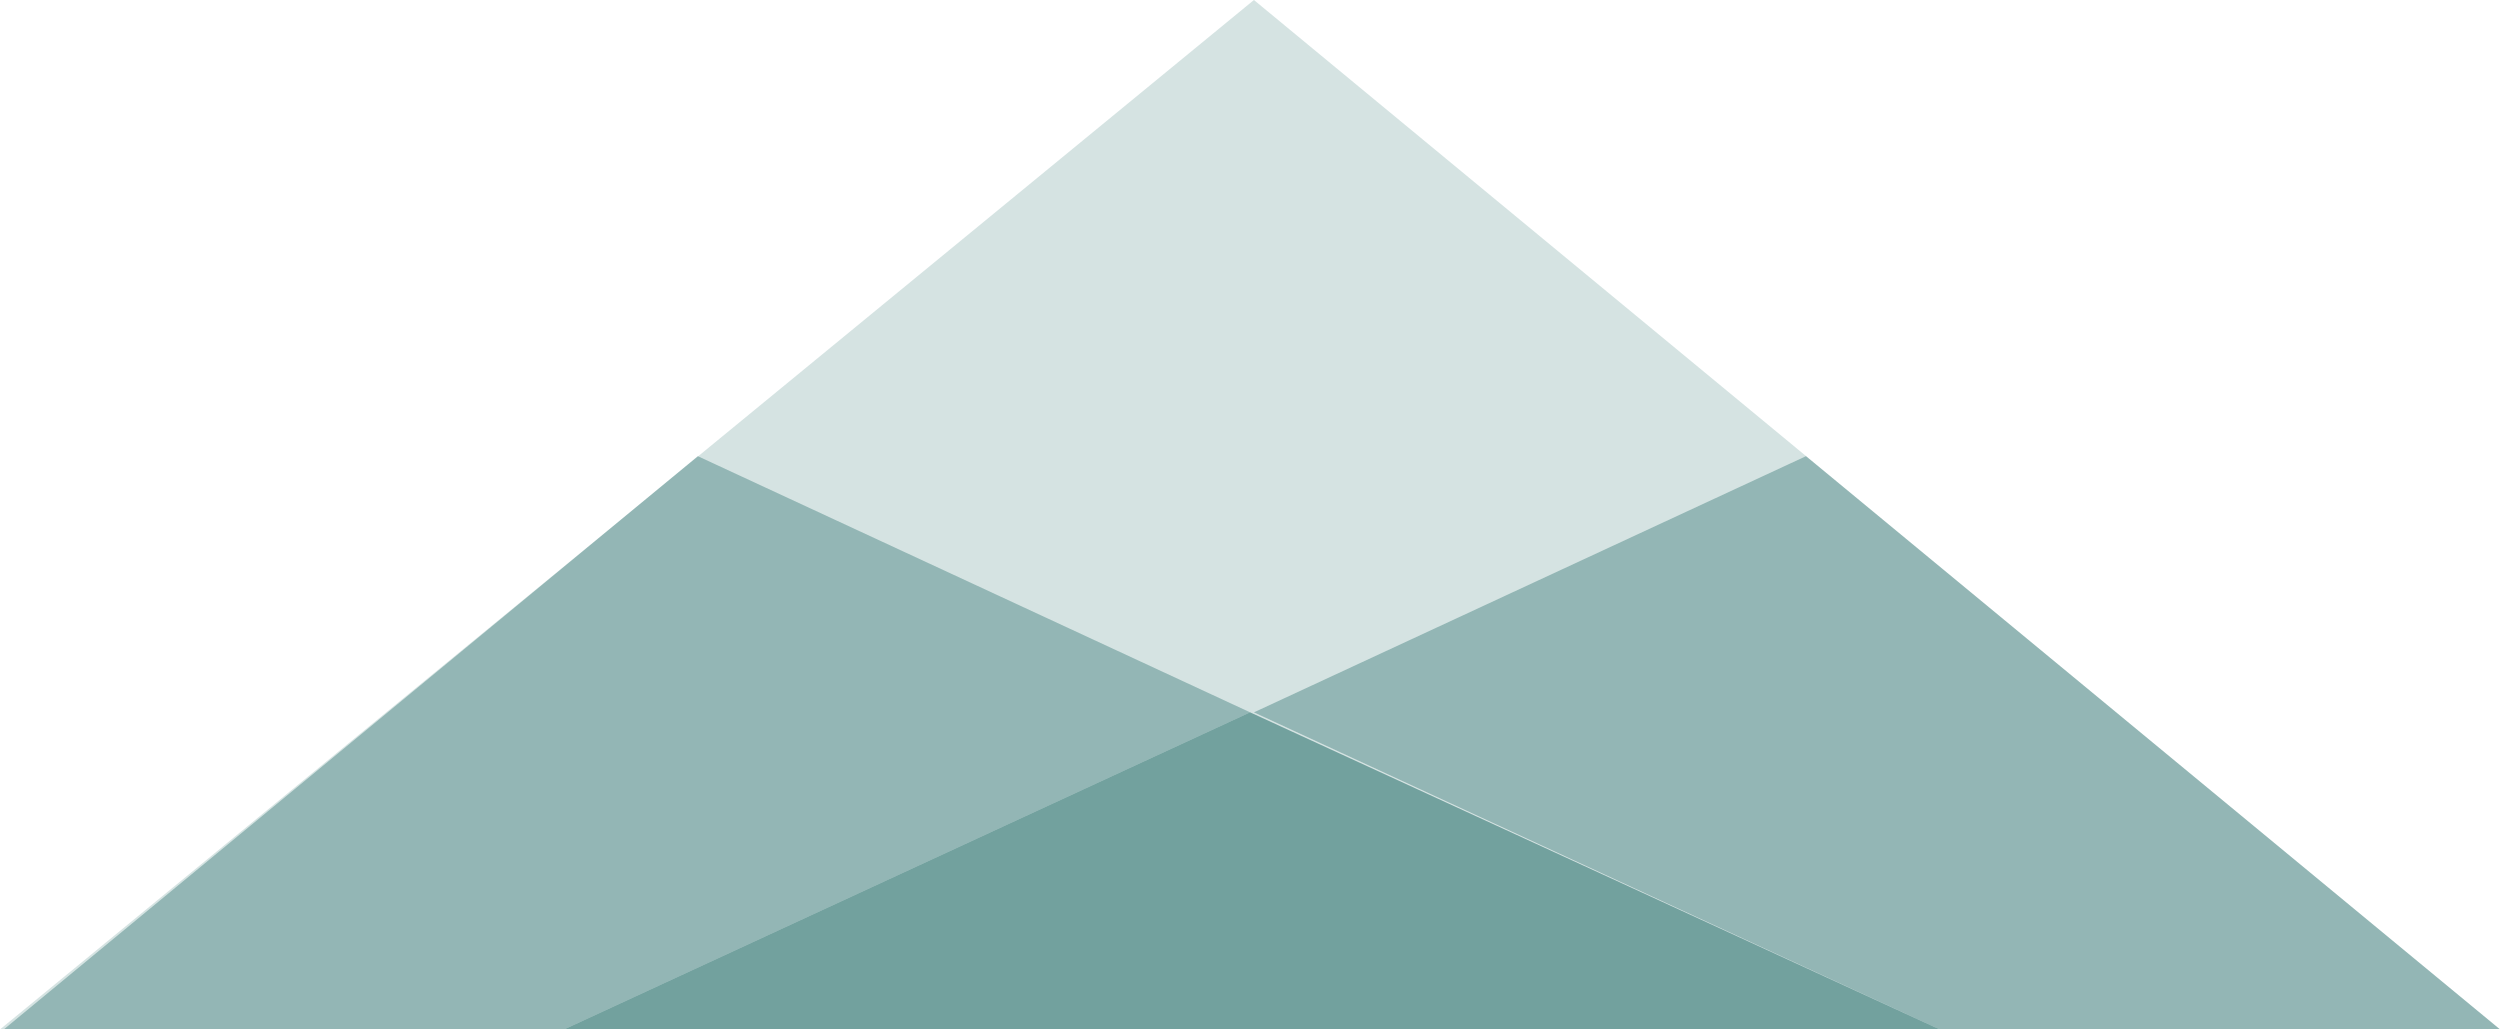
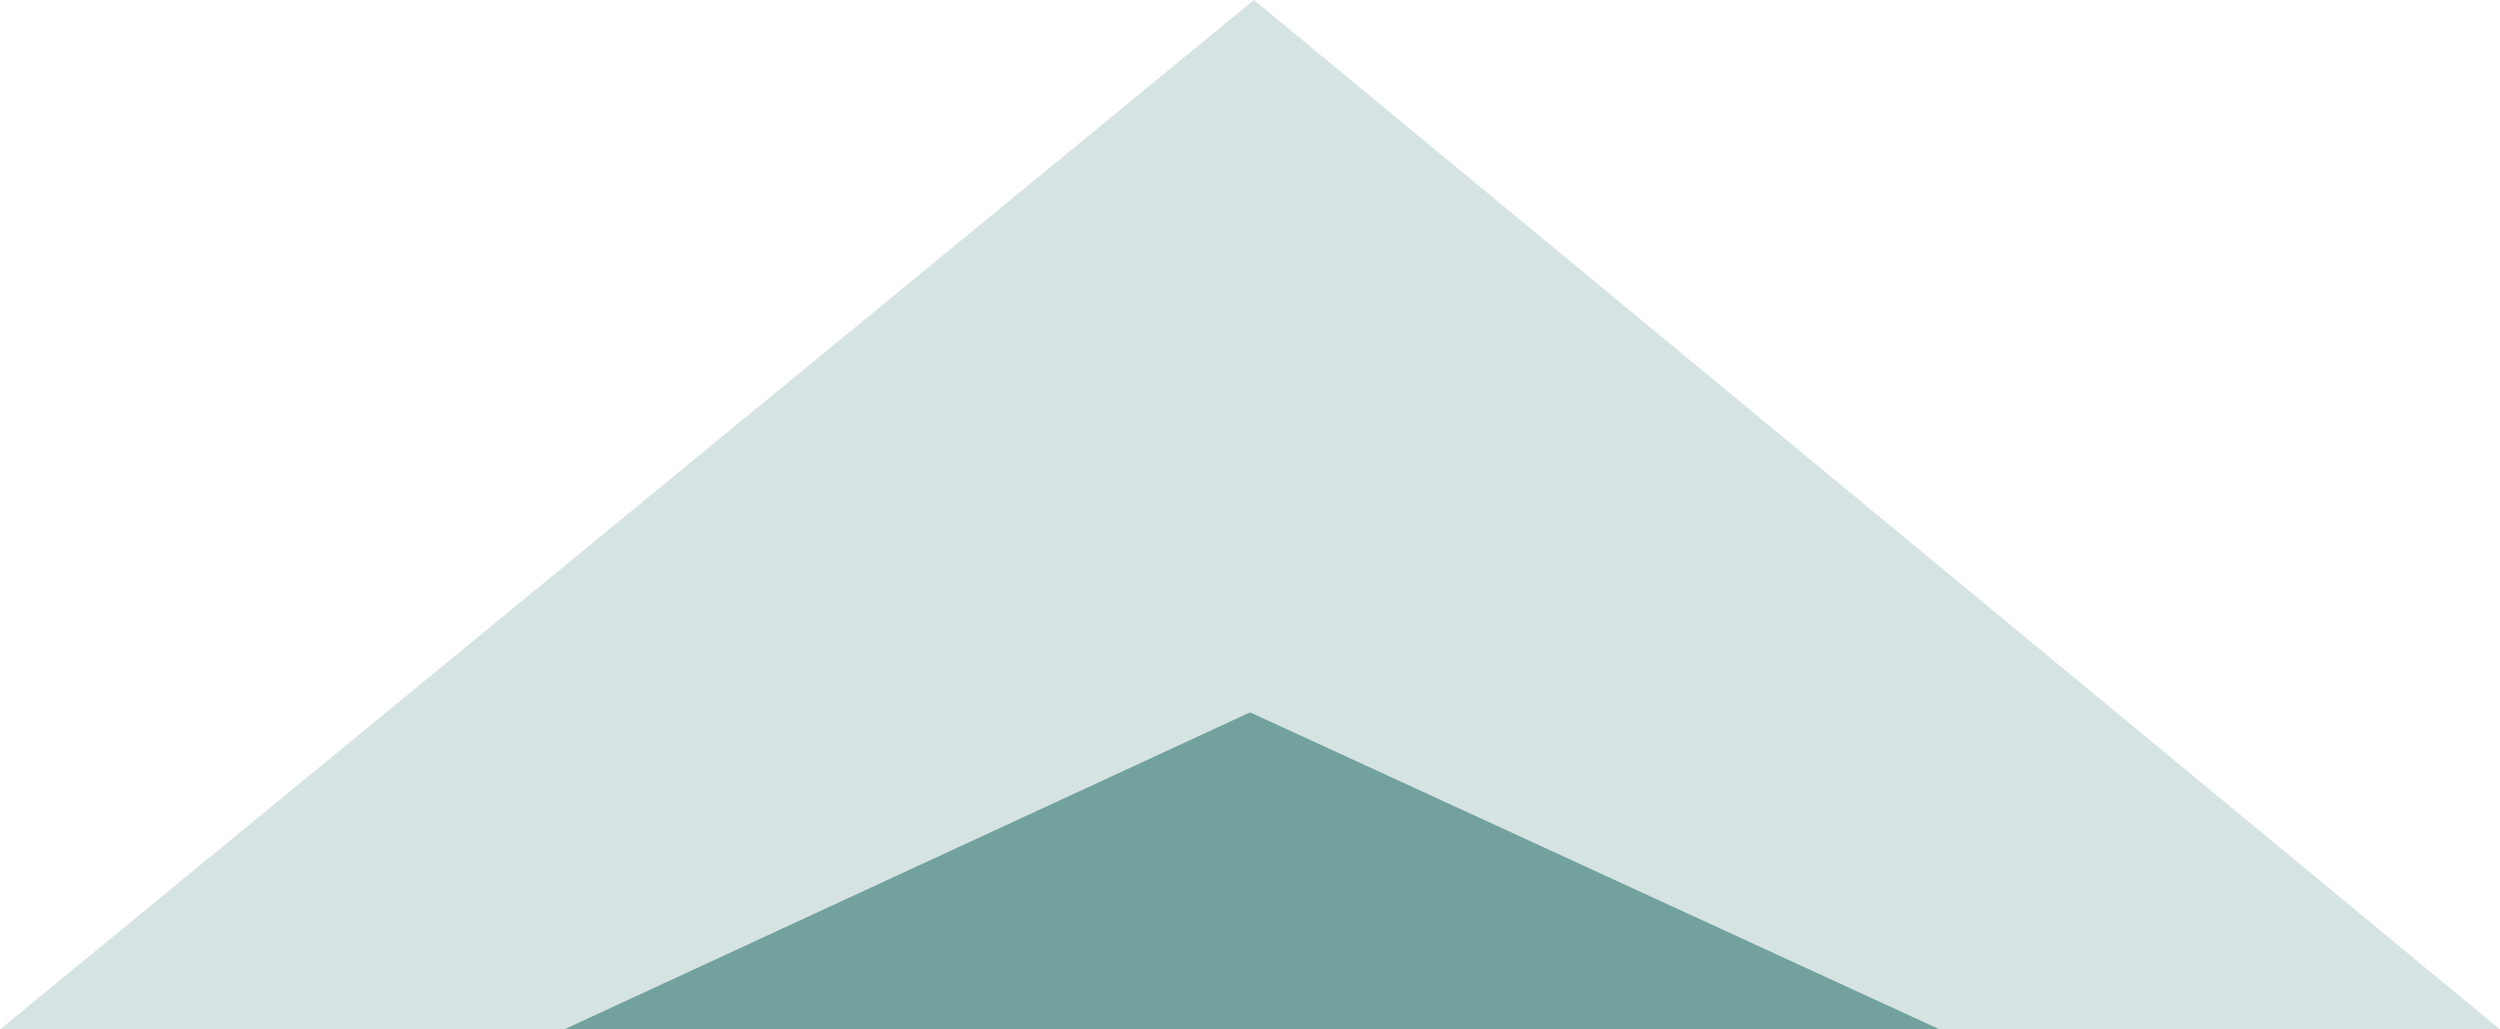
<svg xmlns="http://www.w3.org/2000/svg" width="105.11" height="43.28" viewBox="0 0 105.11 43.28">
  <g id="Group_64" data-name="Group 64" transform="translate(105.11 43.28) rotate(180)">
    <path id="Path_160" data-name="Path 160" d="M0,0,52.39,43.28,105.11,0Z" fill="#317572" opacity="0.2" />
-     <path id="Path_161" data-name="Path 161" d="M0,0,29.18,24.1,52.39,13.33,23.56,0Z" fill="#317572" opacity="0.4" />
-     <path id="Path_162" data-name="Path 162" d="M104.95,0,75.77,24.1,52.55,13.33,81.39,0Z" fill="#317572" opacity="0.4" />
    <path id="Path_163" data-name="Path 163" d="M23.56,0,52.55,13.33,81.39,0Z" fill="#317572" opacity="0.6" />
  </g>
</svg>